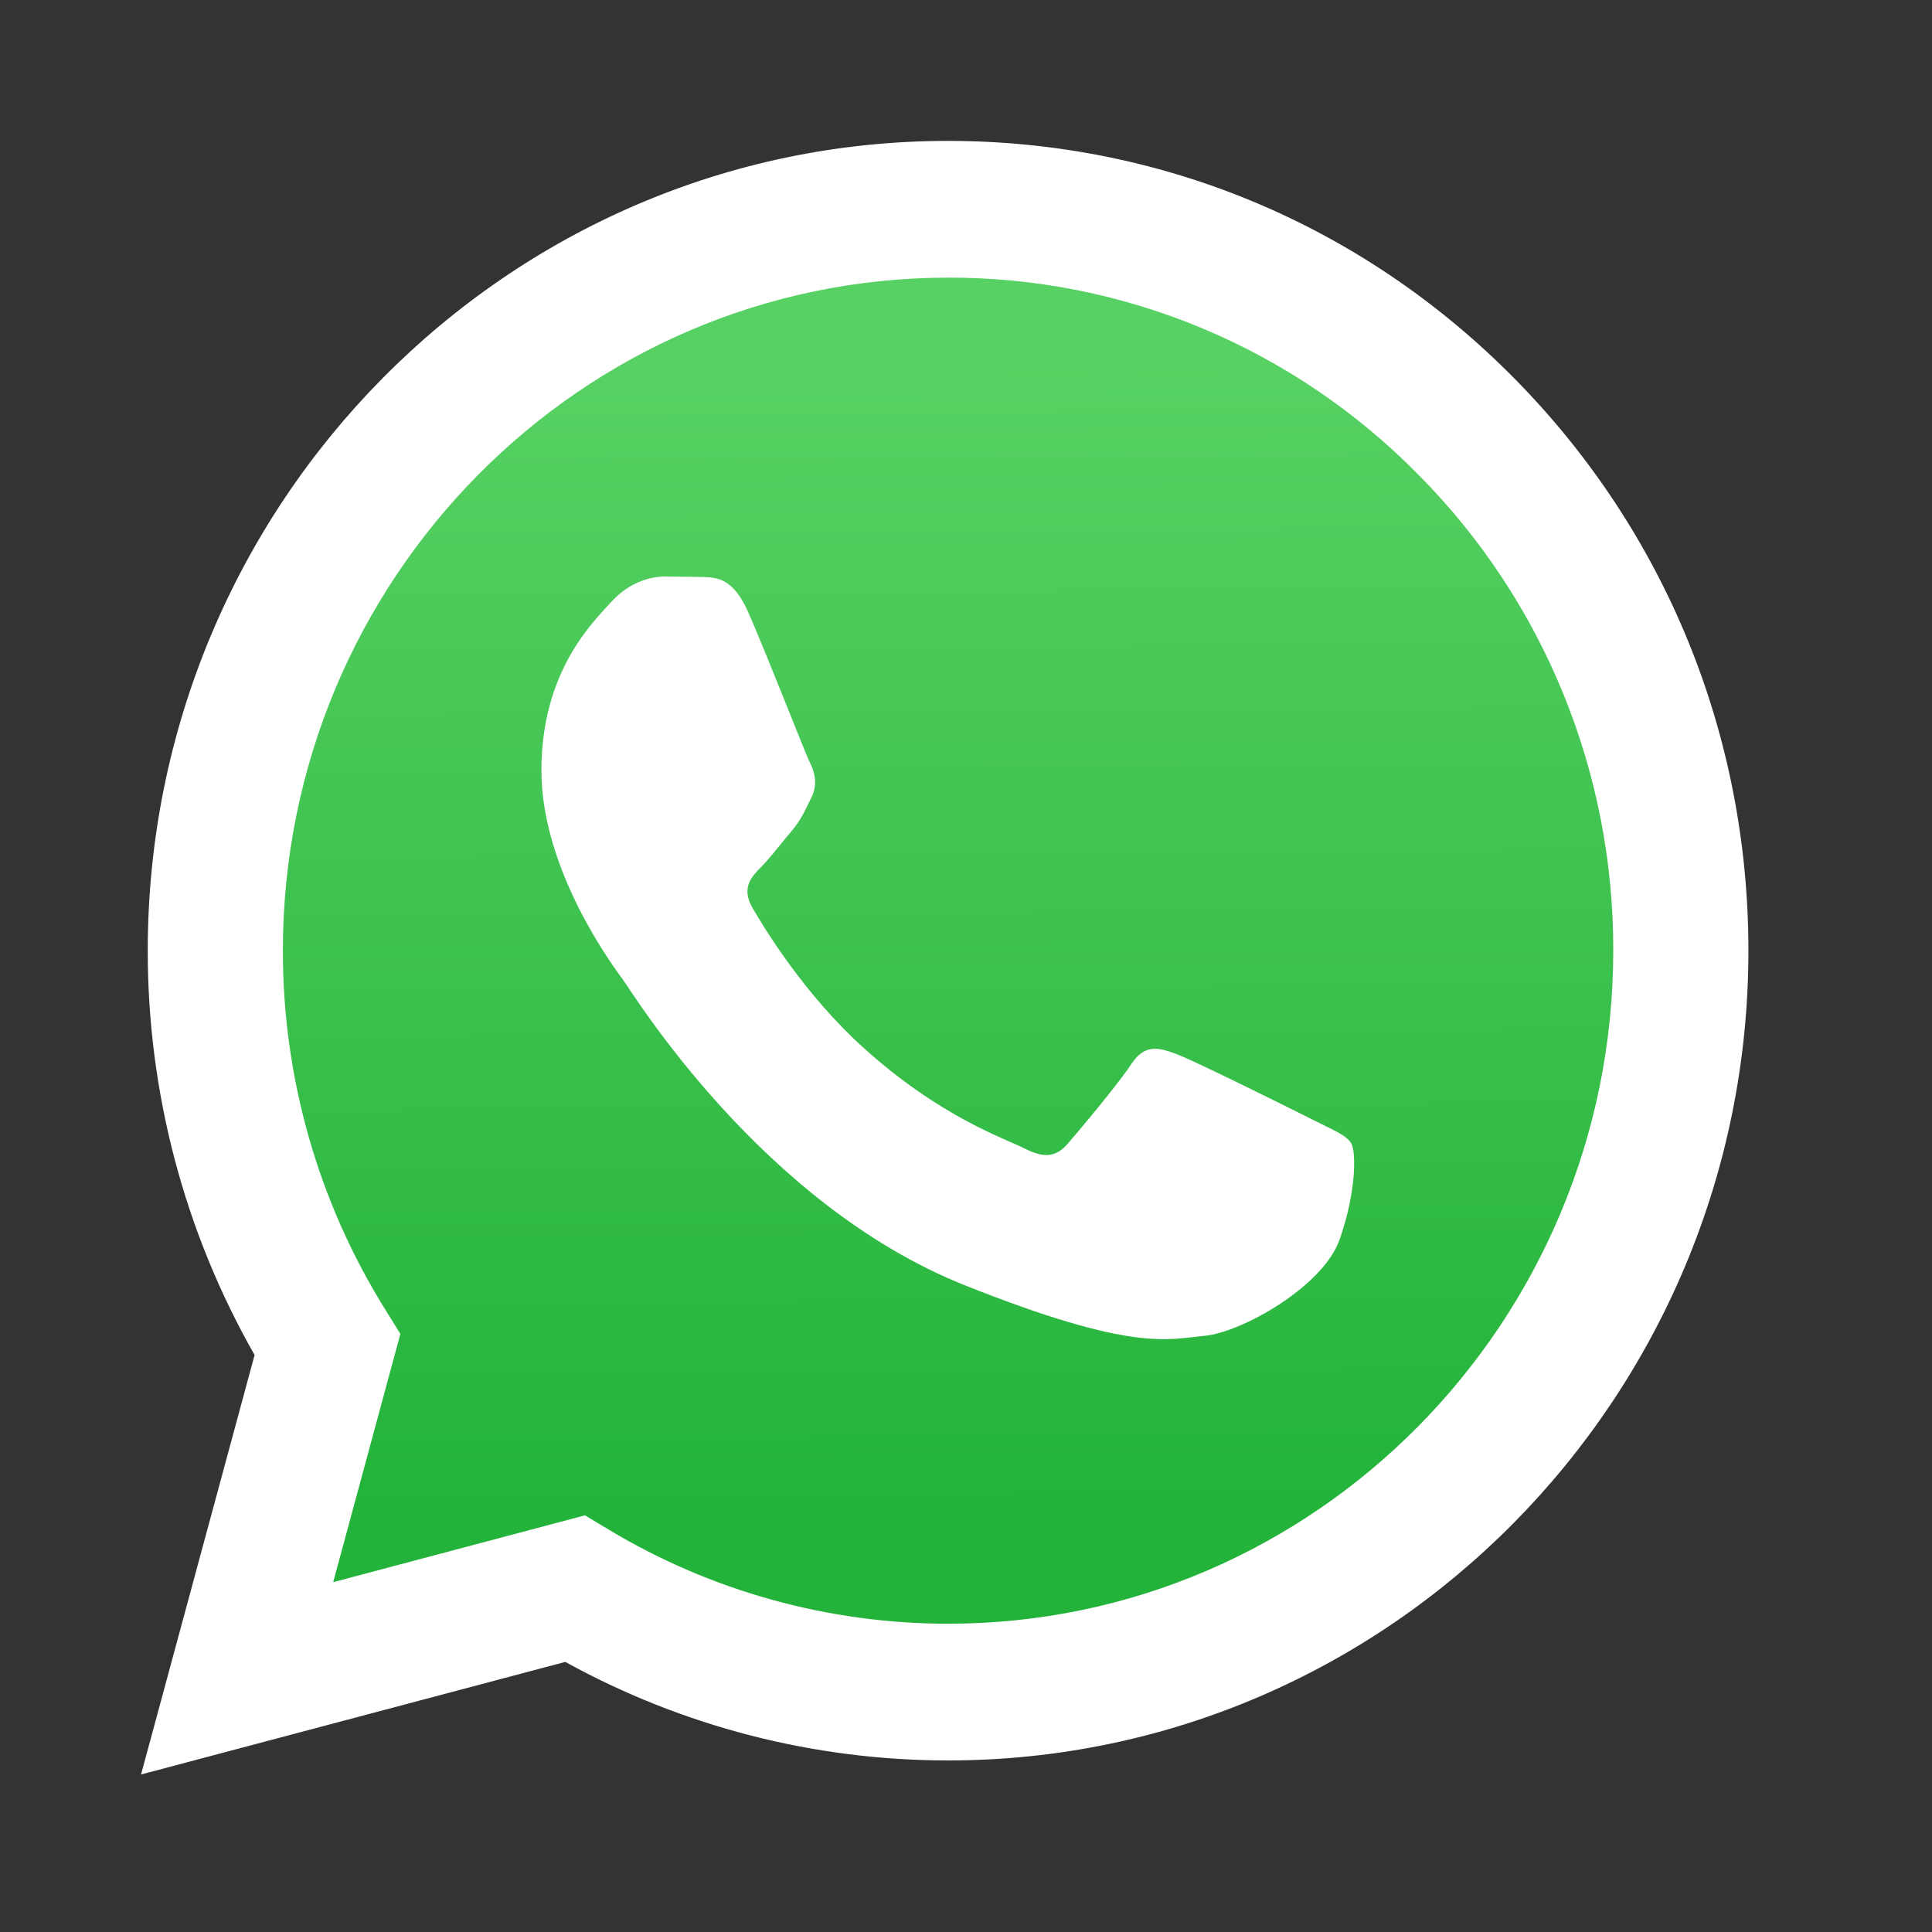
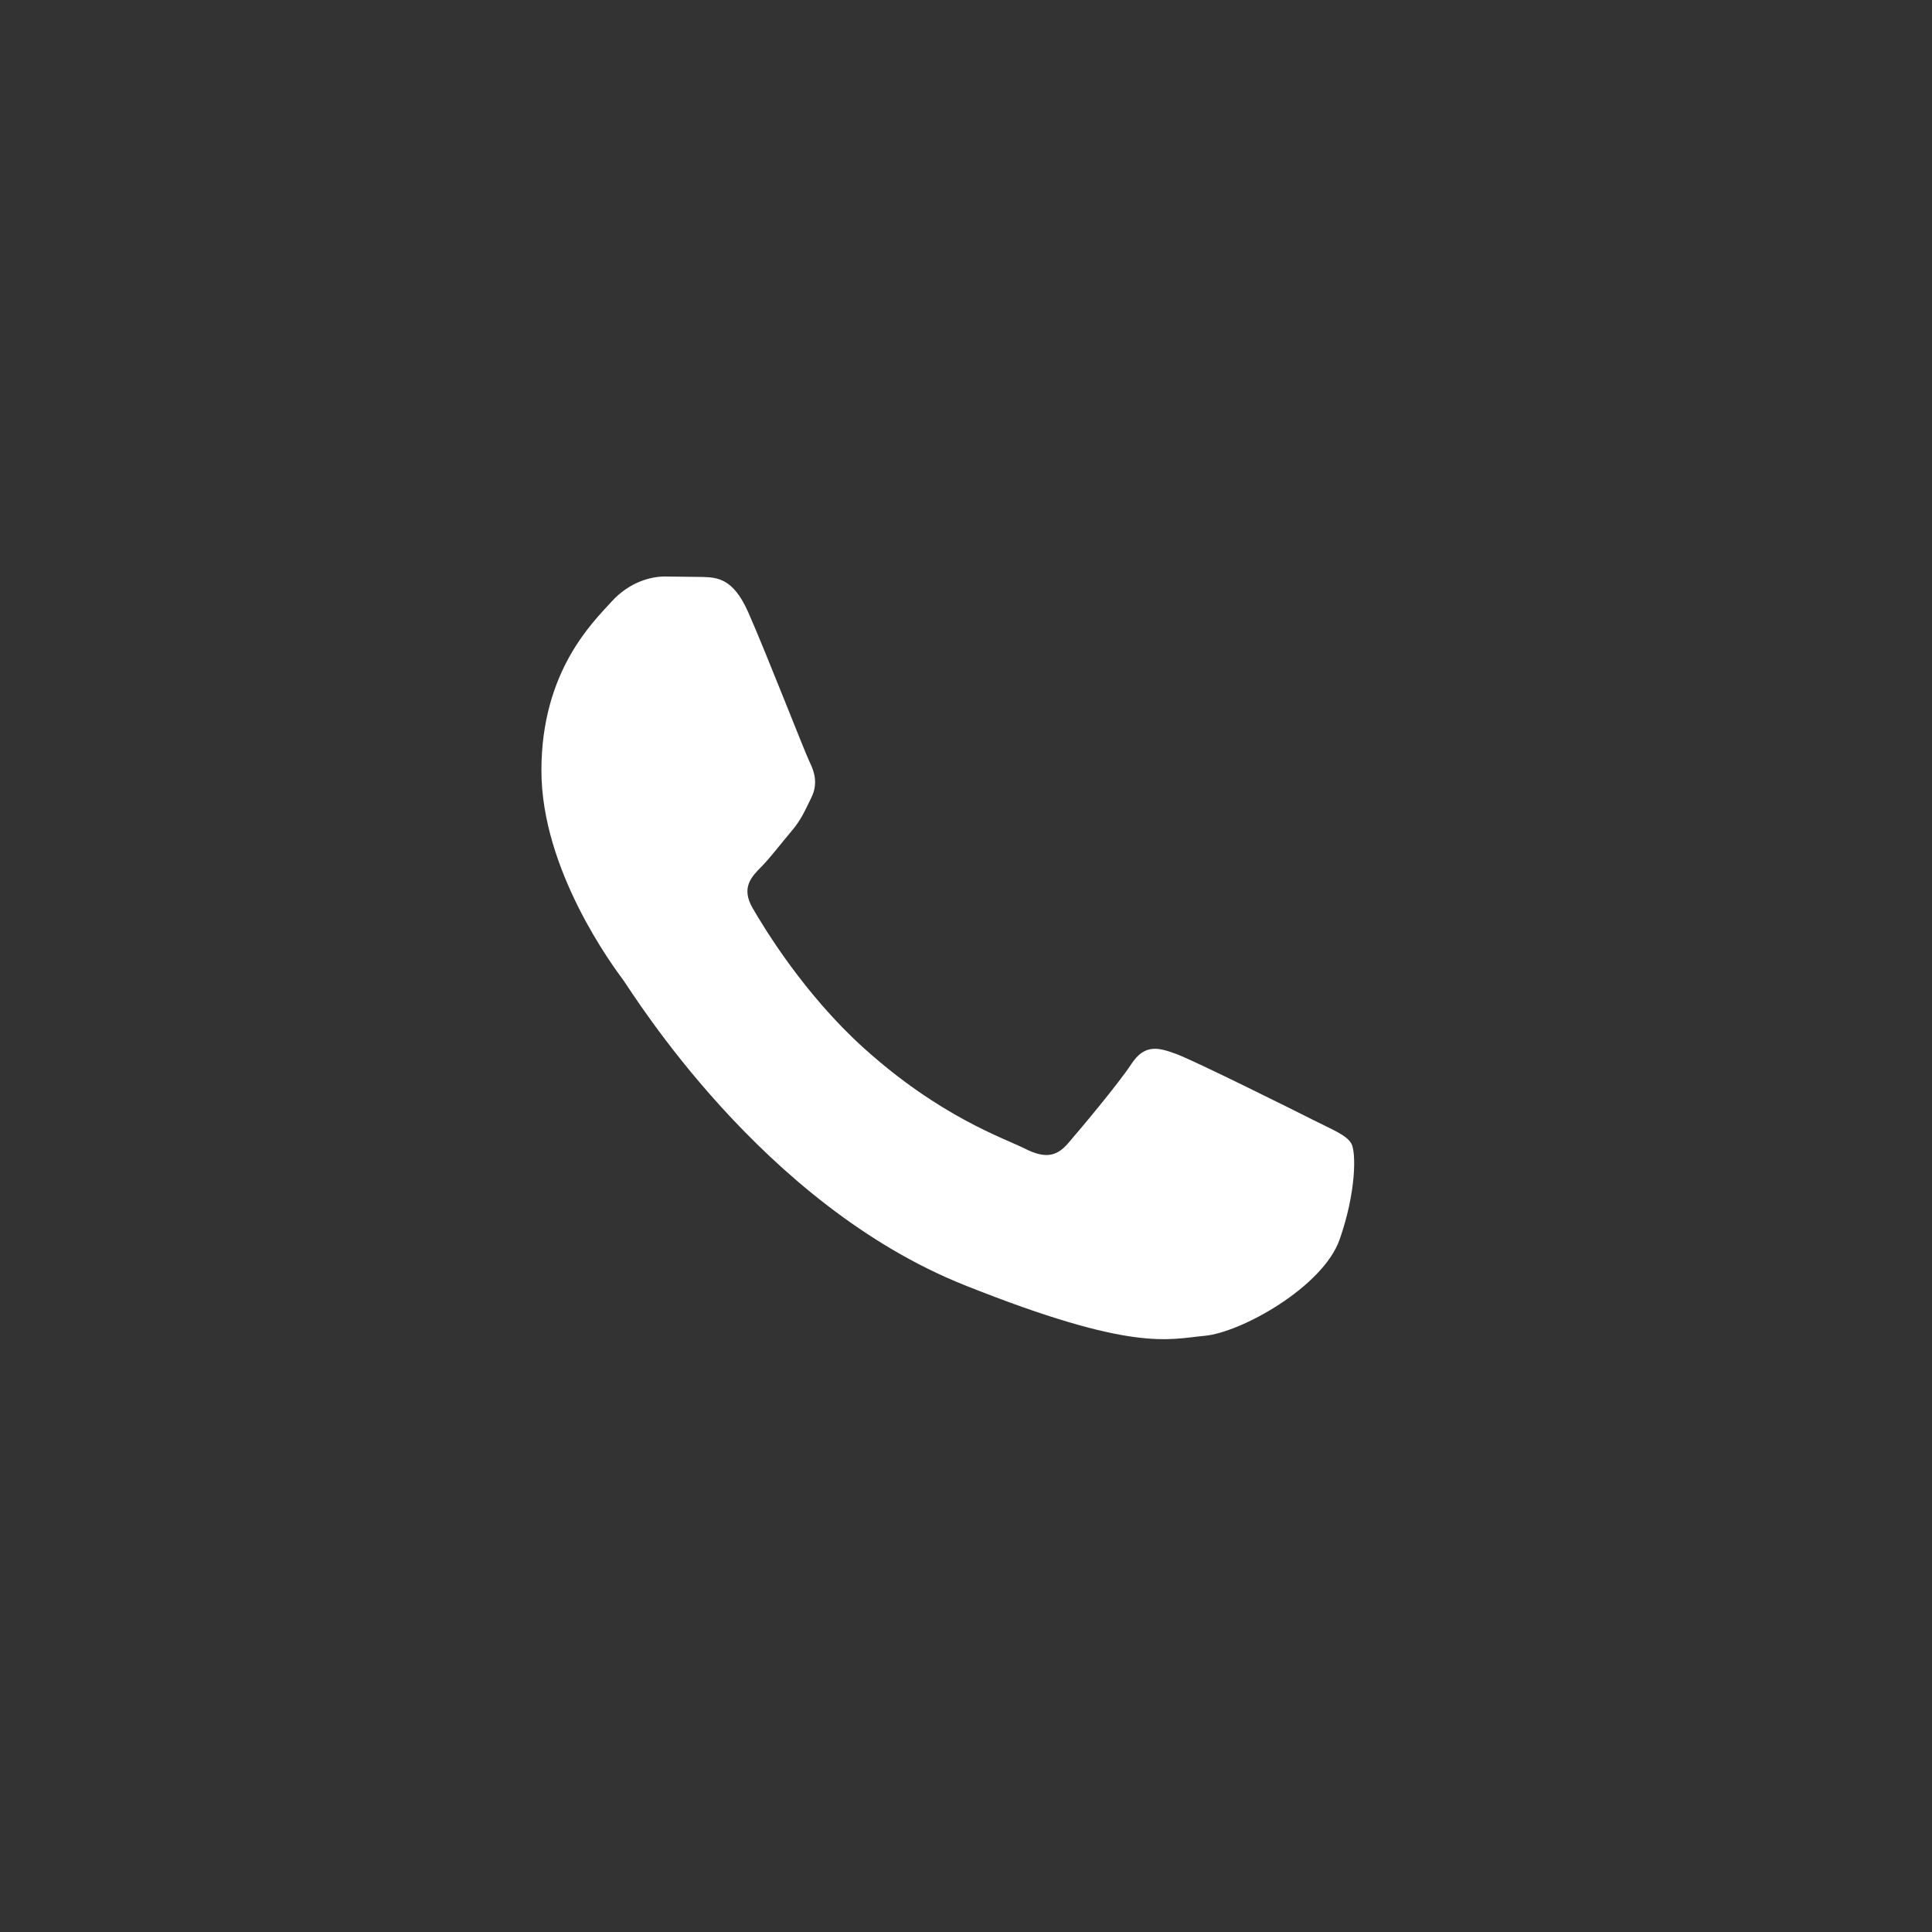
<svg xmlns="http://www.w3.org/2000/svg" width="55" height="55" viewBox="0 0 55 55" fill="none">
  <rect x="0" y="0" width="55" height="55" fill="#333333" stroke="none" />
-   <path d="M4.015 50.516L7.248 38.574C5.251 35.072 4.202 31.098 4.206 27.054C4.212 14.348 14.431 4.011 26.99 4.011C33.085 4.014 38.805 6.414 43.107 10.769C47.409 15.125 49.776 20.915 49.774 27.072C49.768 39.778 39.547 50.116 26.99 50.116H26.98C23.167 50.115 19.421 49.147 16.093 47.311L4.015 50.516Z" fill="white" />
-   <path d="M26.997 7.904C16.551 7.904 8.057 16.495 8.053 27.055C8.048 30.662 9.051 34.195 10.948 37.249L11.398 37.973L9.485 45.041L16.652 43.139L17.344 43.554C20.251 45.299 23.584 46.222 26.983 46.224H26.99C37.428 46.224 45.922 37.632 45.926 27.071C45.934 24.554 45.449 22.06 44.497 19.734C43.546 17.408 42.148 15.296 40.385 13.52C38.631 11.735 36.545 10.319 34.247 9.355C31.949 8.391 29.485 7.898 26.997 7.904Z" fill="url(#paint0_linear_4378_2920)" />
  <path fill-rule="evenodd" clip-rule="evenodd" d="M21.296 17.42C20.869 16.461 20.42 16.442 20.015 16.425L18.923 16.412C18.544 16.412 17.927 16.556 17.405 17.132C16.884 17.709 15.413 19.102 15.413 21.936C15.413 24.77 17.453 27.508 17.737 27.893C18.021 28.277 21.675 34.278 27.462 36.587C32.27 38.505 33.249 38.124 34.293 38.028C35.337 37.932 37.661 36.635 38.135 35.289C38.609 33.944 38.61 32.792 38.468 32.551C38.326 32.31 37.946 32.167 37.376 31.879C36.806 31.591 34.008 30.198 33.486 30.005C32.965 29.813 32.585 29.717 32.205 30.294C31.825 30.87 30.736 32.167 30.403 32.551C30.071 32.936 29.739 32.984 29.17 32.696C28.6 32.408 26.767 31.8 24.592 29.837C22.899 28.311 21.757 26.425 21.424 25.849C21.092 25.273 21.389 24.961 21.675 24.674C21.93 24.416 22.244 24.001 22.529 23.665C22.814 23.329 22.908 23.089 23.098 22.705C23.287 22.321 23.193 21.984 23.05 21.696C22.908 21.408 21.802 18.559 21.296 17.42Z" fill="white" />
  <defs>
    <linearGradient id="paint0_linear_4378_2920" x1="26.604" y1="10.203" x2="26.801" y2="42.951" gradientUnits="userSpaceOnUse">
      <stop stop-color="#57D163" />
      <stop offset="1" stop-color="#23B33A" />
    </linearGradient>
  </defs>
</svg>